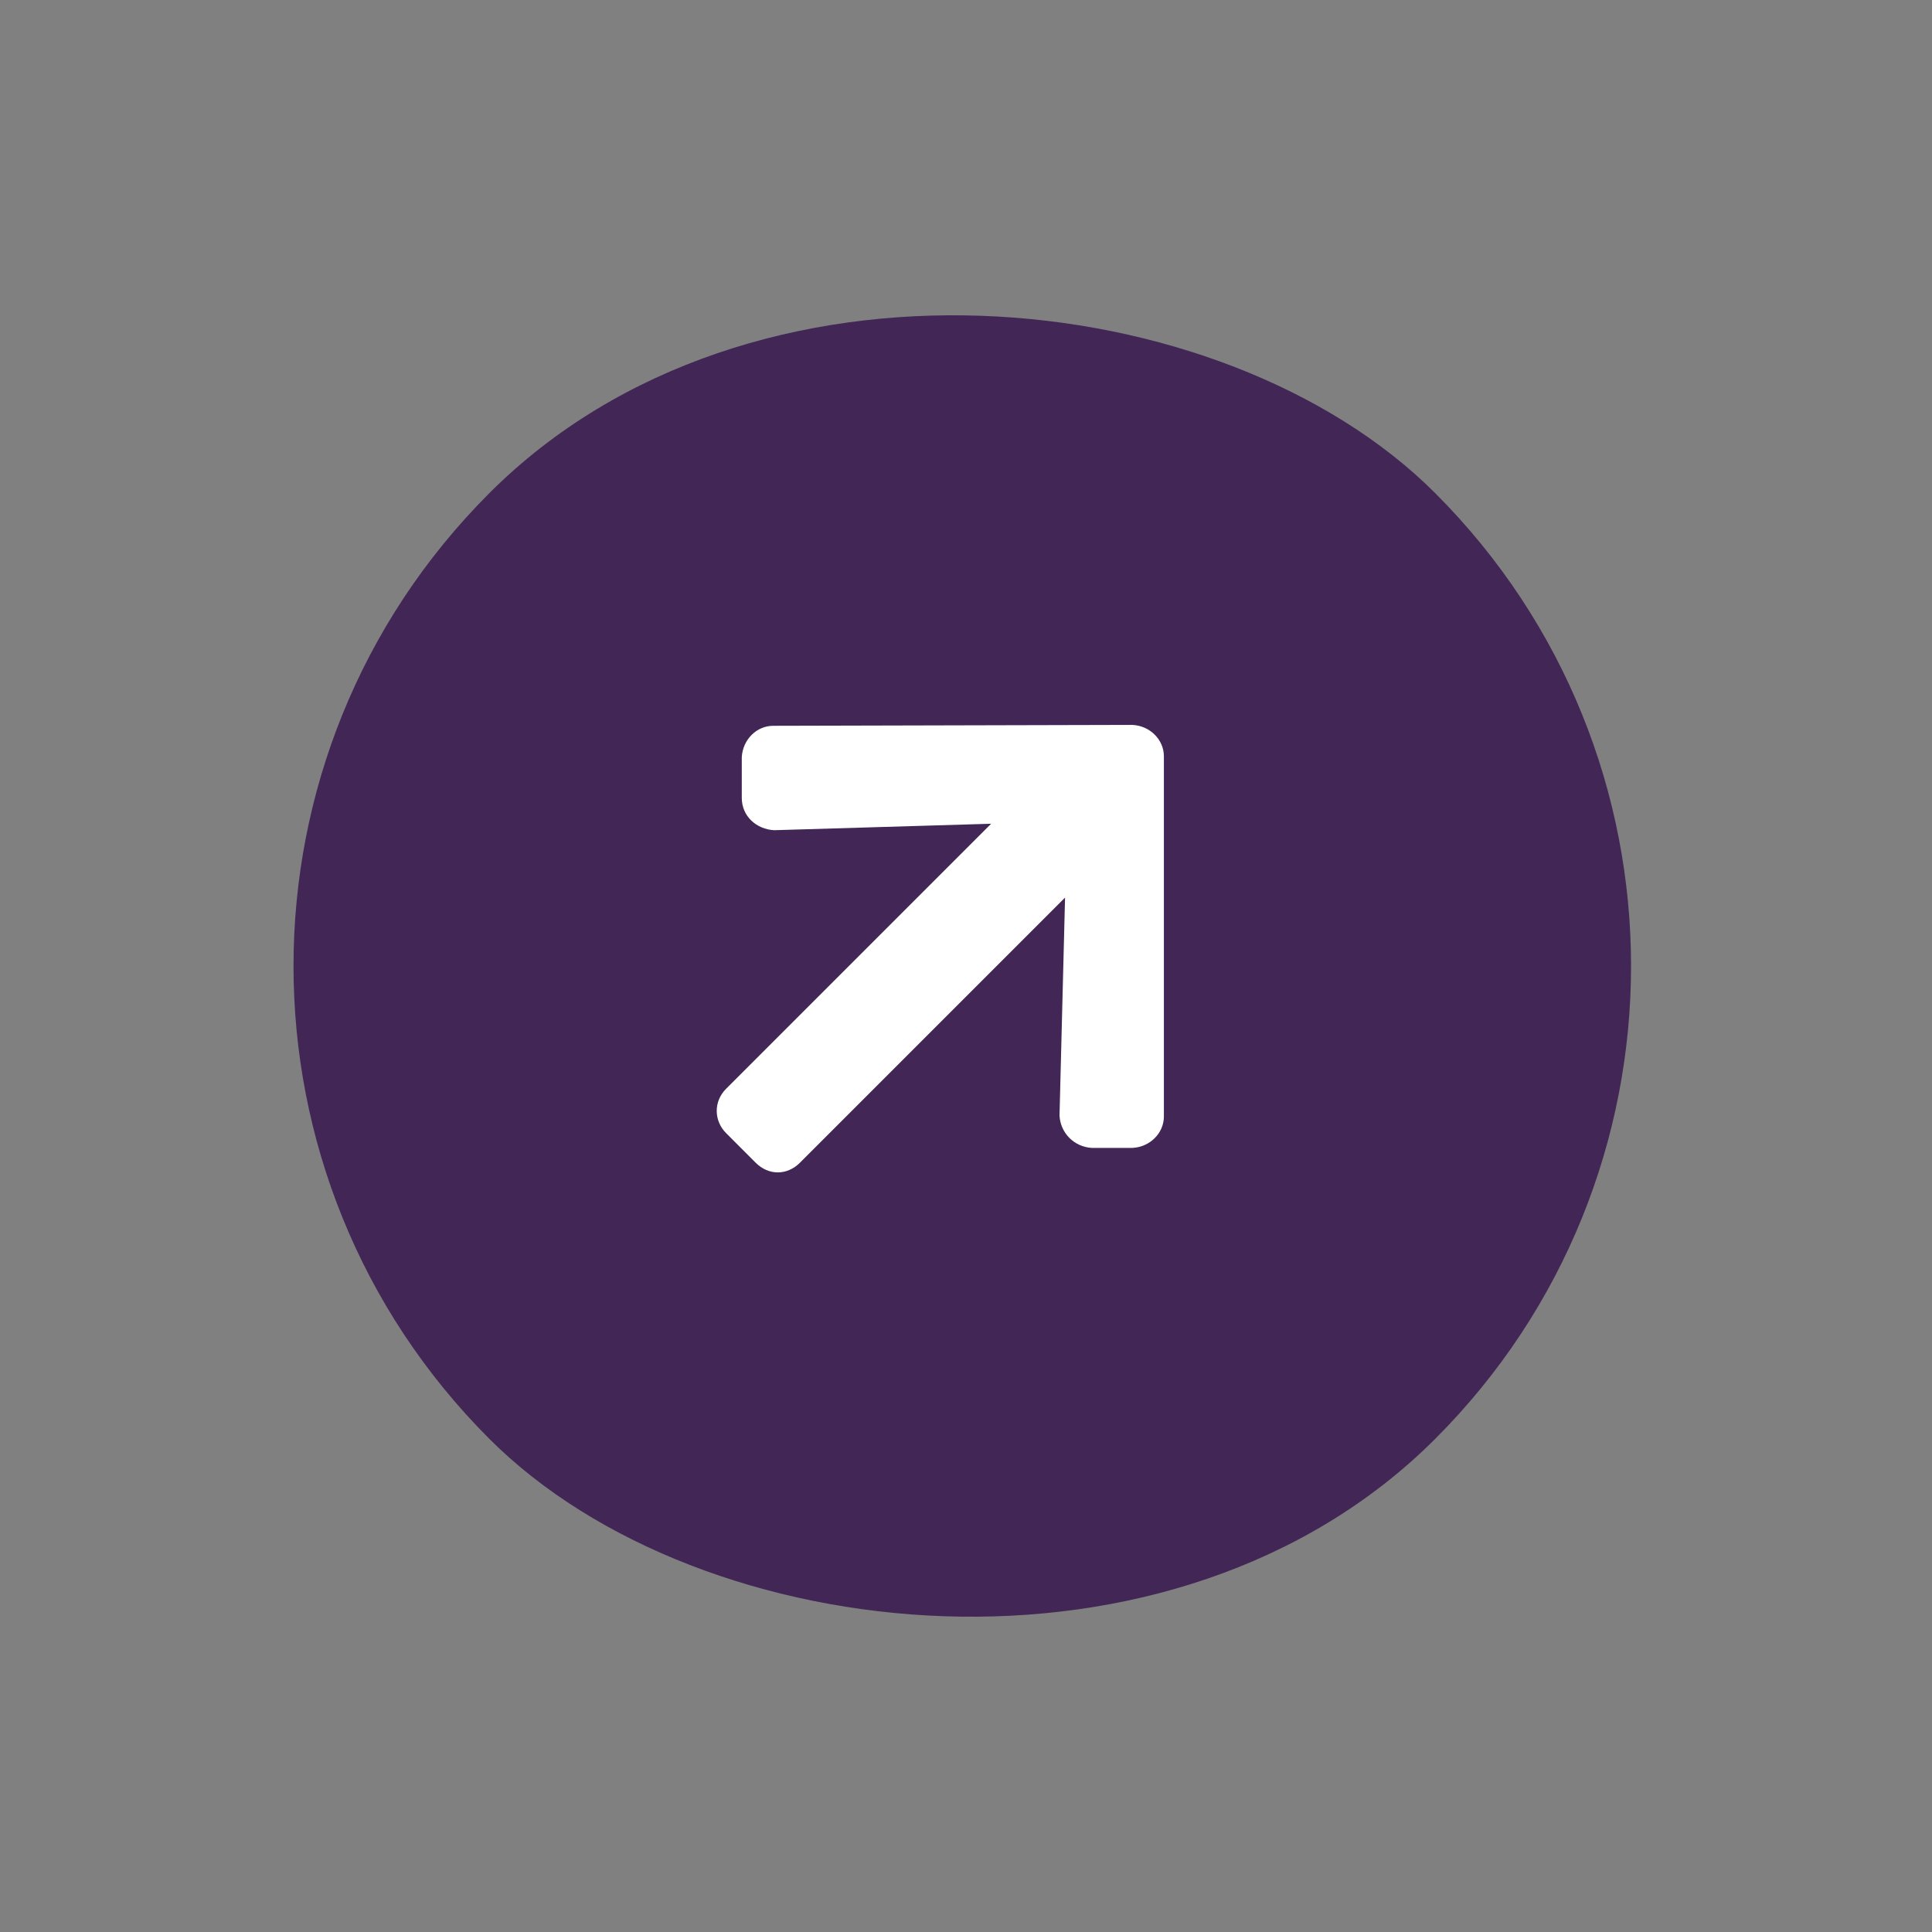
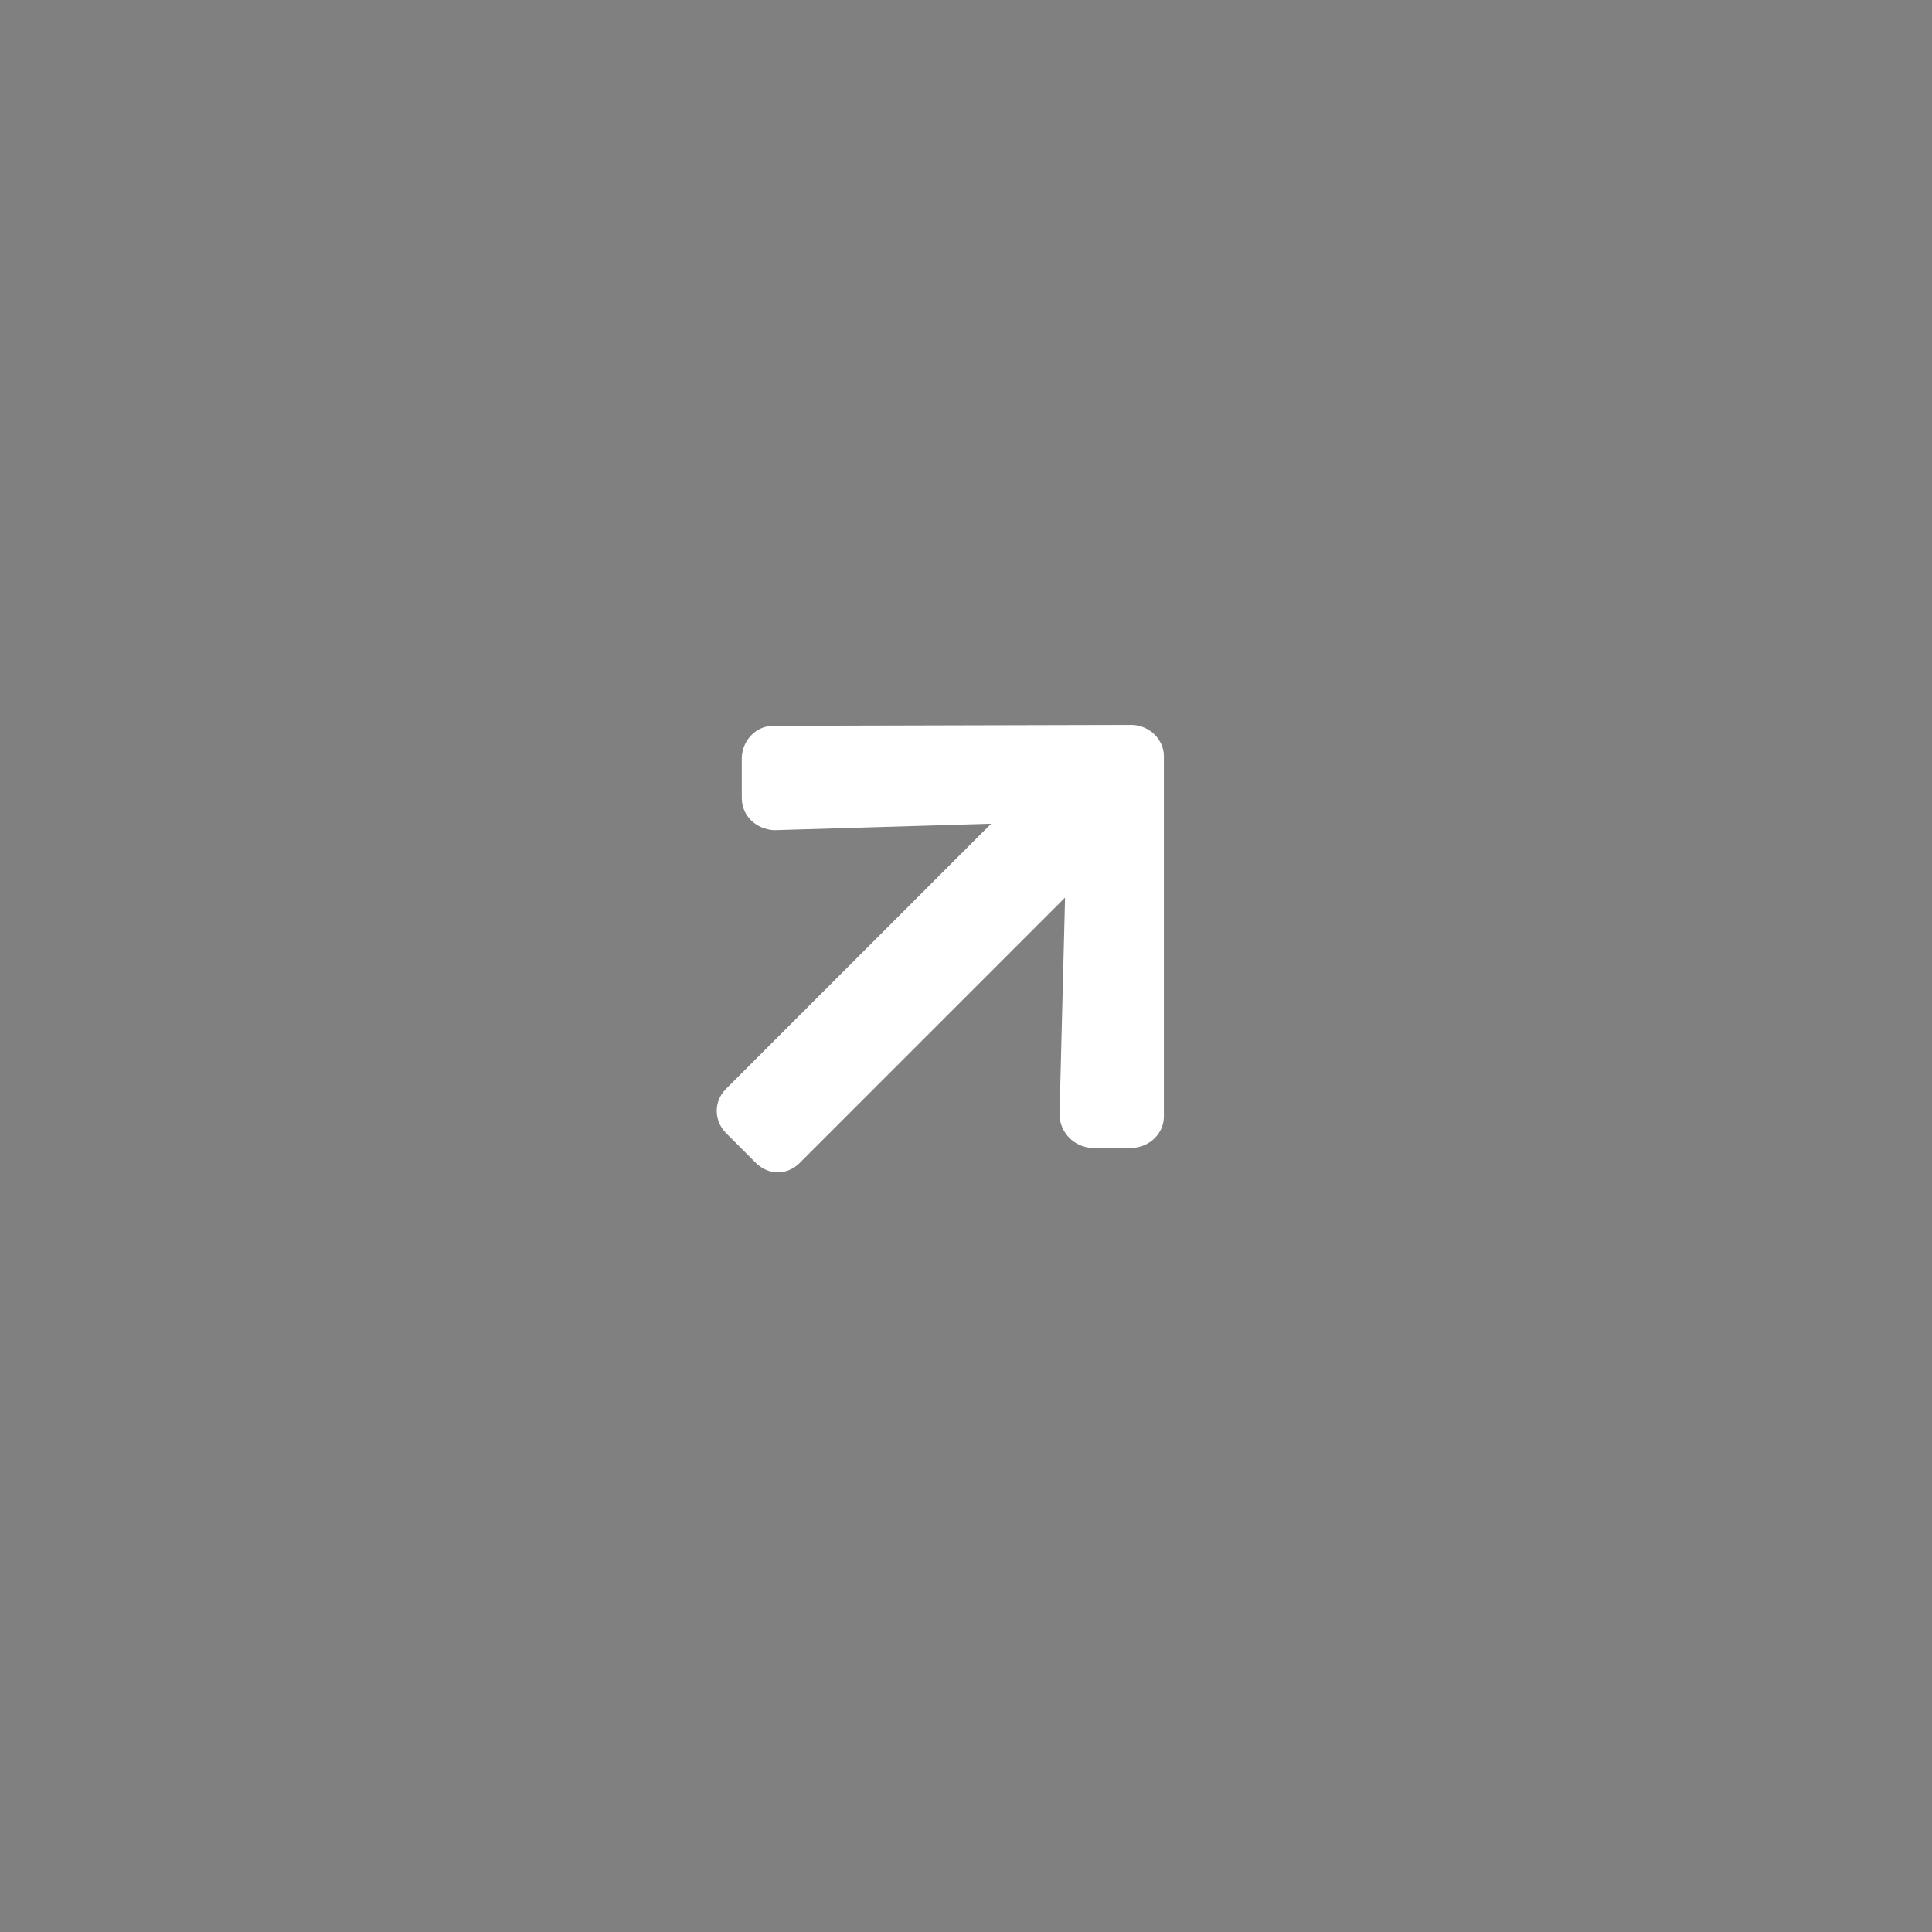
<svg xmlns="http://www.w3.org/2000/svg" width="52" height="52" viewBox="0 0 52 52" fill="none">
  <rect x="0" y="0" width="52" height="52" fill="#808080" stroke="none" />
-   <rect x="0.444" y="26" width="36" height="36" rx="18" transform="rotate(-45 0.444 26)" fill="#412656" />
  <path d="M19.965 21.474V20.381C19.99 19.908 20.363 19.535 20.81 19.535L30.481 19.511C30.953 19.535 31.326 19.908 31.326 20.356V30.051C31.326 30.498 30.953 30.871 30.481 30.896H29.387C28.915 30.871 28.542 30.498 28.517 30.026L28.666 24.159L21.531 31.294C21.183 31.642 20.686 31.642 20.338 31.294L19.543 30.498C19.219 30.175 19.195 29.653 19.543 29.305L26.677 22.171L20.835 22.345C20.363 22.32 19.965 21.972 19.965 21.474Z" fill="white" />
</svg>